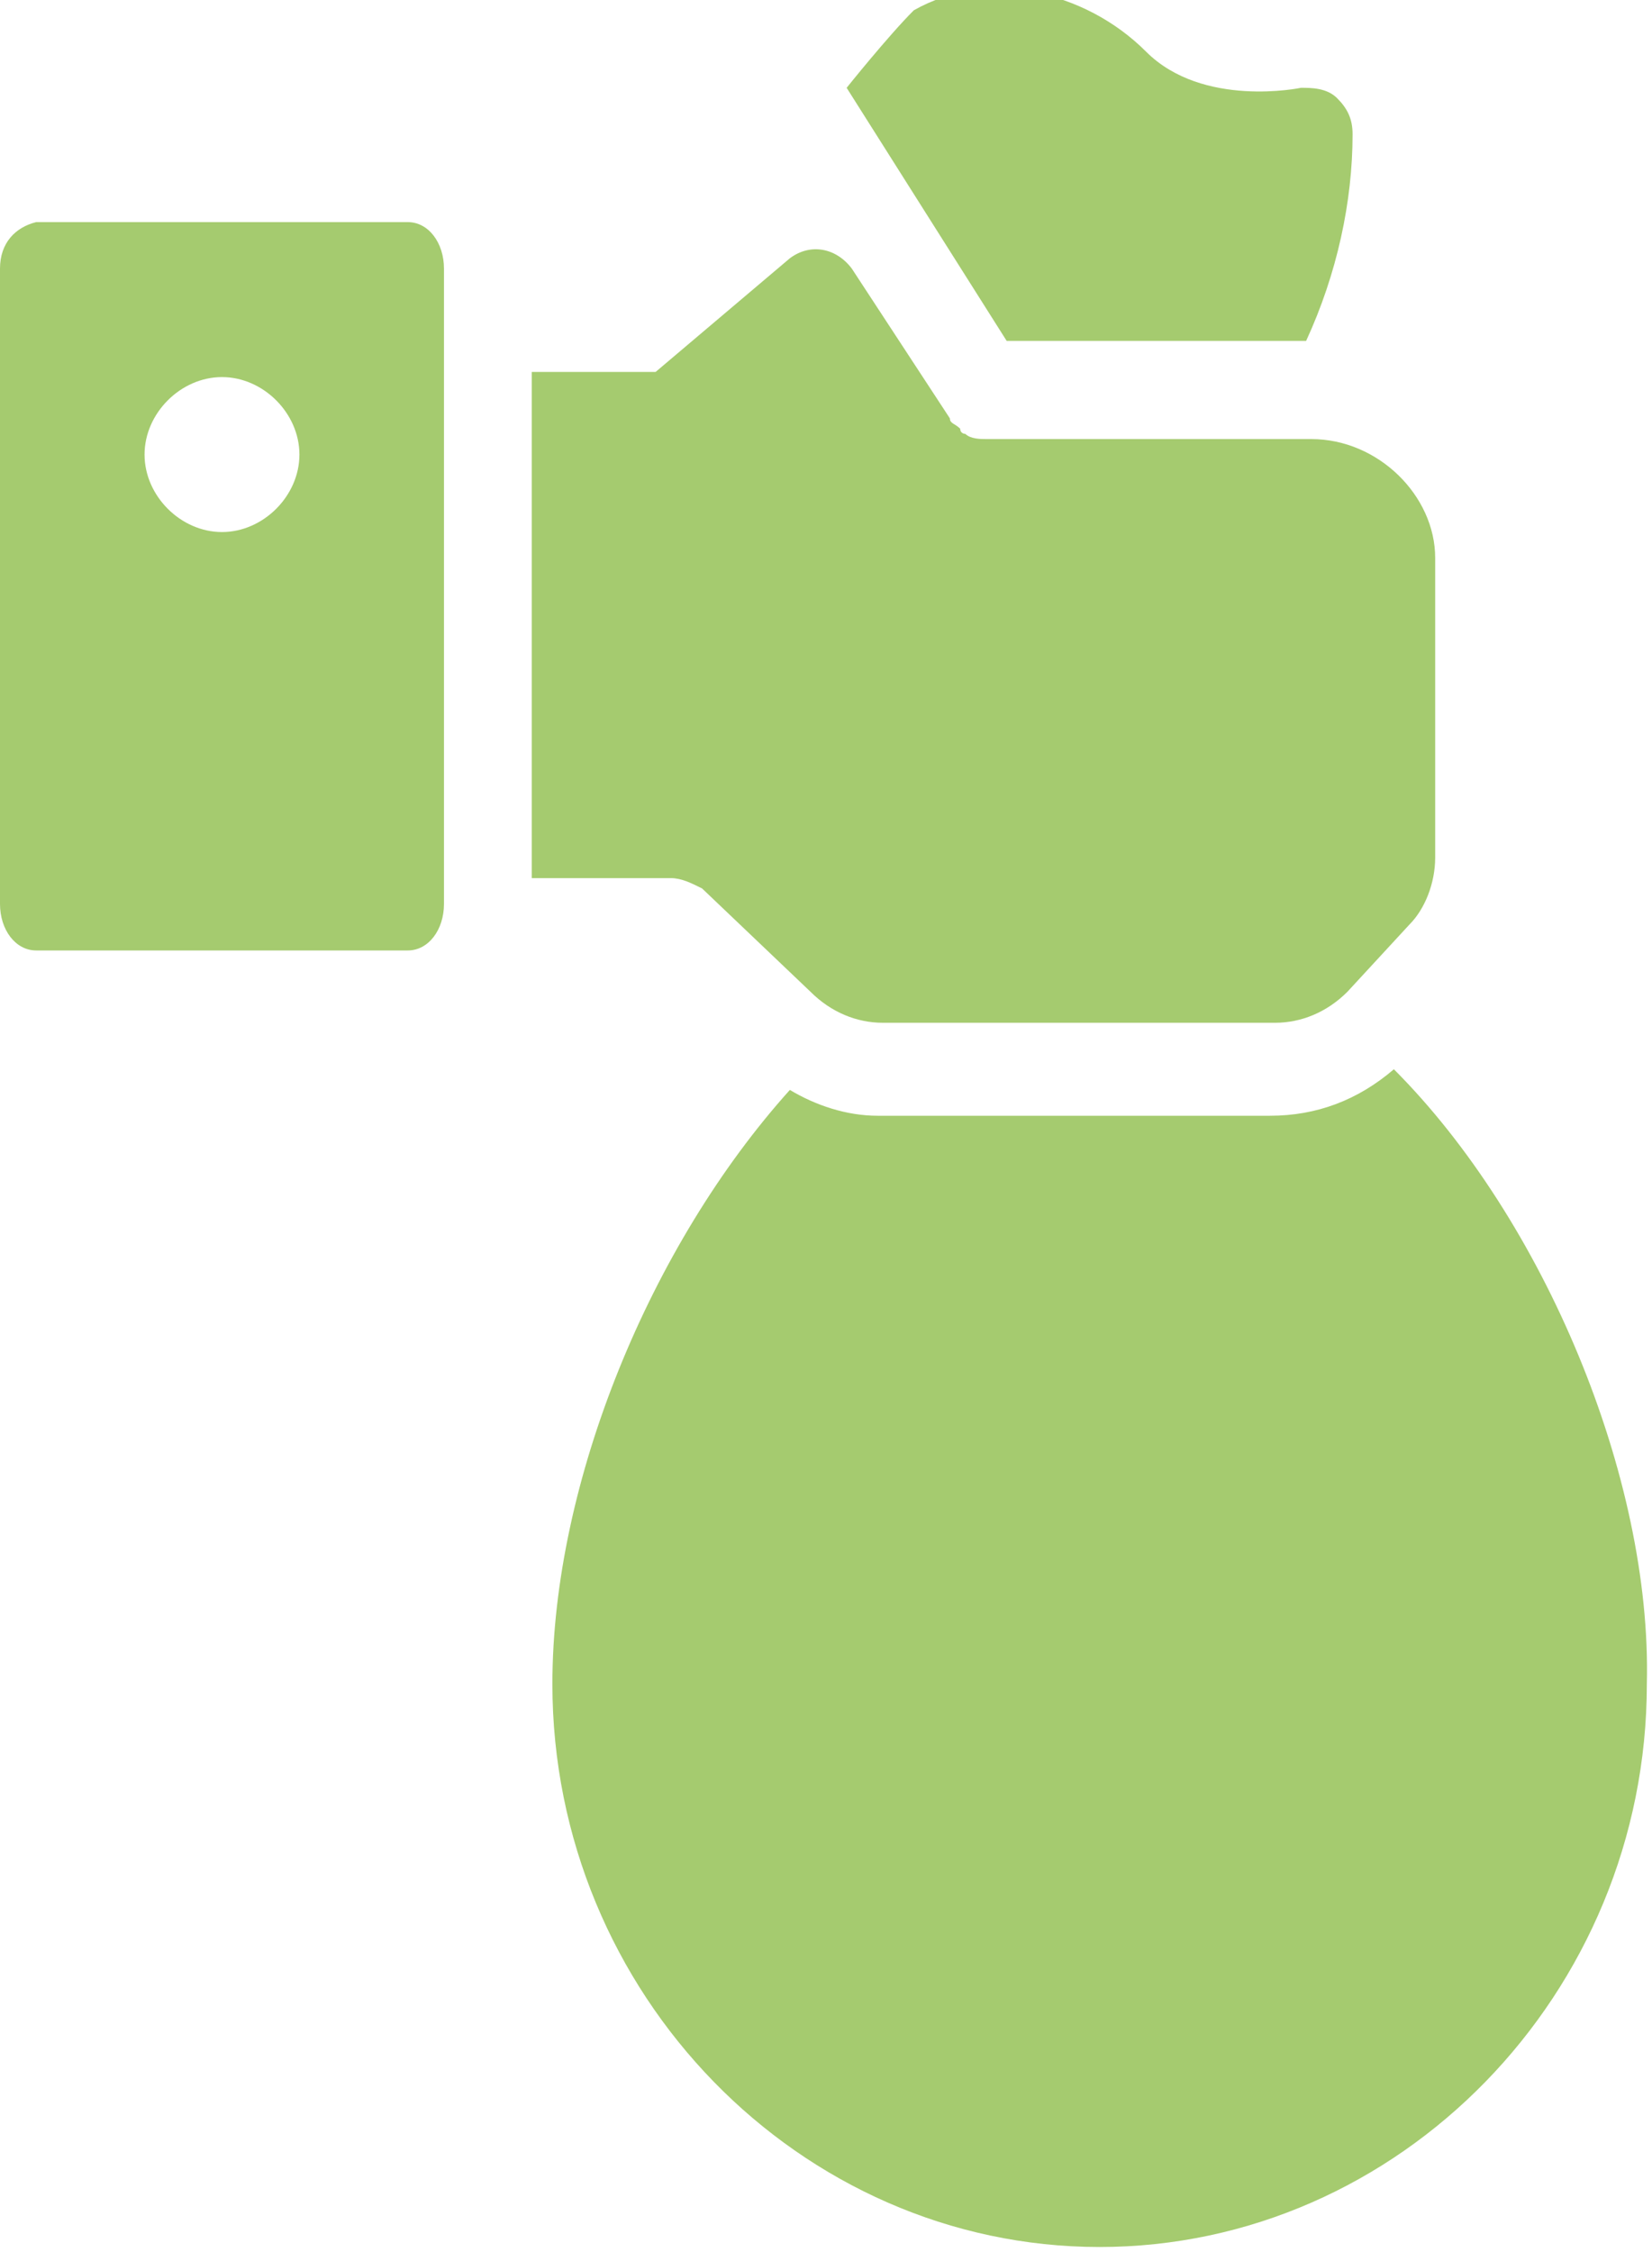
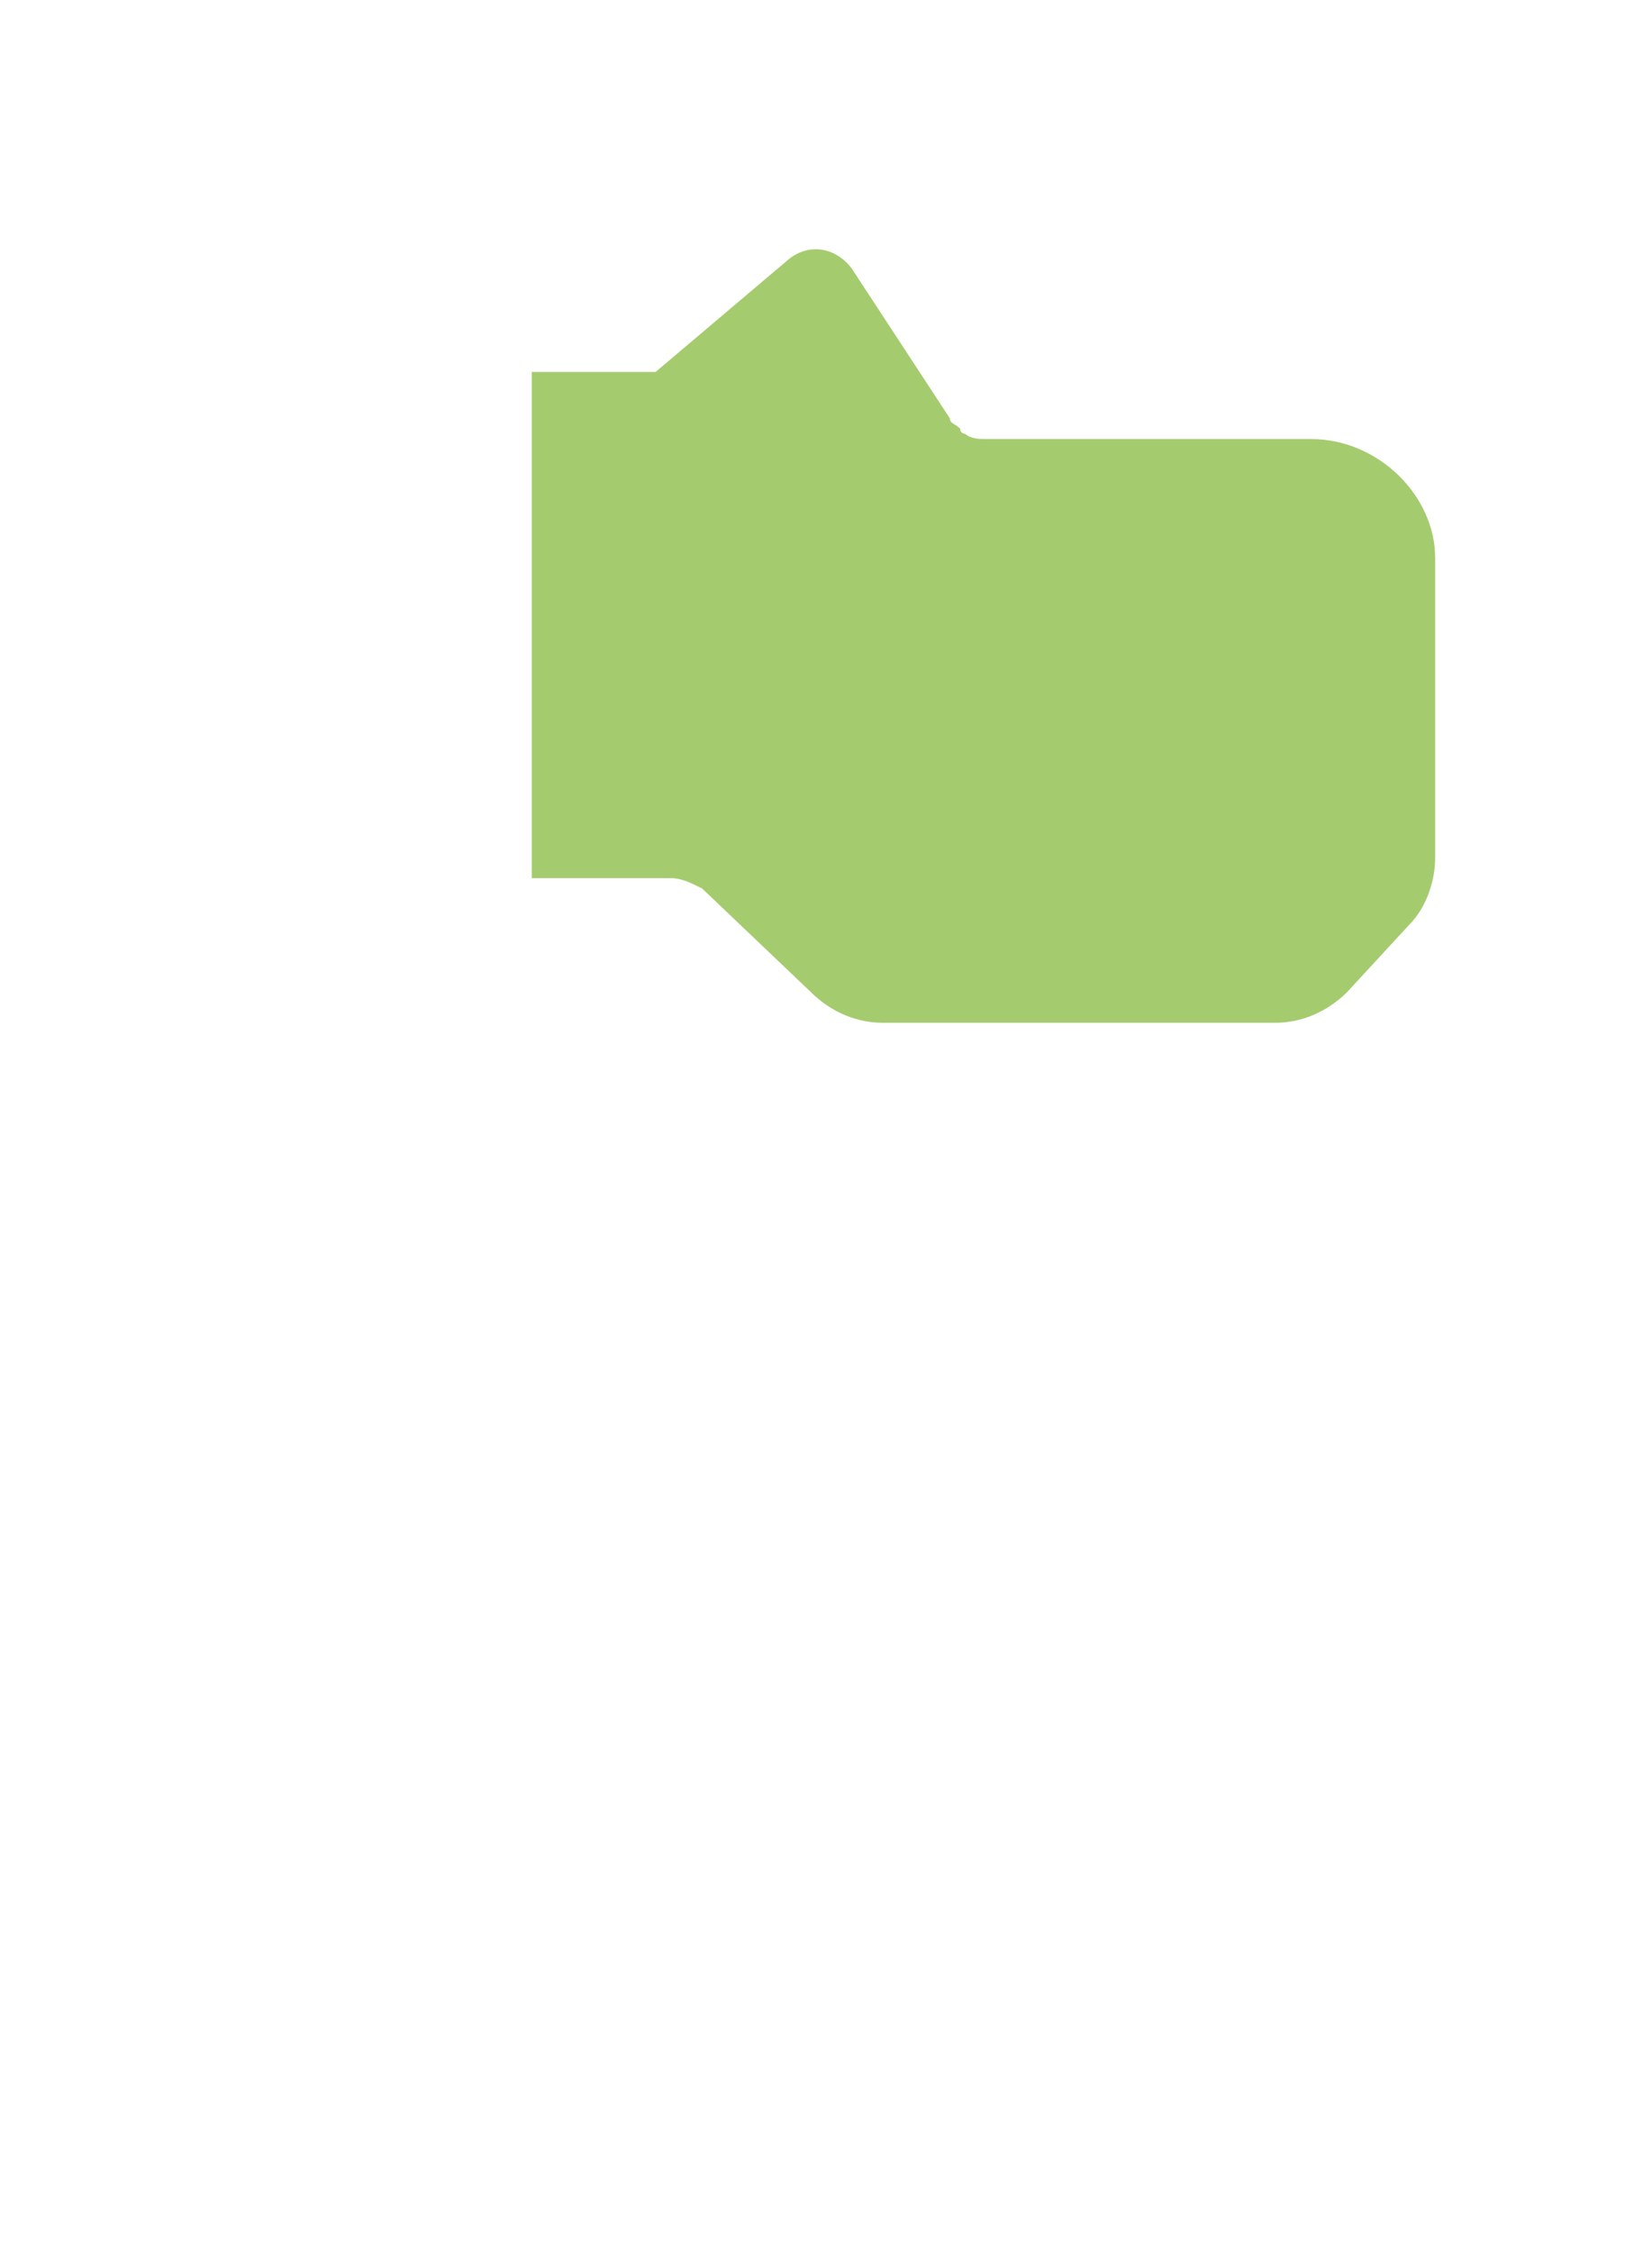
<svg xmlns="http://www.w3.org/2000/svg" version="1.1" id="Layer_1" x="0px" y="0px" width="32px" height="43.6px" viewBox="0 0 32 43.6" enable-background="new 0 0 32 43.6" xml:space="preserve">
  <g>
-     <path fill="#A5CB6F" d="M5.8,8.8c0,0.8-0.7,1.5-1.5,1.5c-0.8,0-1.5-0.7-1.5-1.5s0.7-1.5,1.5-1.5C5.1,7.3,5.8,8,5.8,8.8 M8.6,17.5   V17v-1.7V5.9V5.7V5.2c0-0.5-0.3-0.9-0.7-0.9H0.7C0.3,4.4,0,4.7,0,5.2v12.3c0,0.5,0.3,0.9,0.7,0.9h7.2C8.3,18.4,8.6,18,8.6,17.5" />
-     <path fill="#A5CB6F" d="M16.4,1.7l3.1,4.9h5.8c0.6-1.3,0.9-2.7,0.9-4c0-0.3-0.1-0.5-0.3-0.7c-0.2-0.2-0.5-0.2-0.7-0.2   c0,0-1.9,0.4-3-0.7c-1.2-1.2-3.1-1.6-4.5-0.8C17.2,0.7,16.4,1.7,16.4,1.7" />
-     <path fill="#A5CB6F" d="M27,20.7c-0.7,0.6-1.5,0.9-2.4,0.9h-7.6c-0.6,0-1.2-0.2-1.7-0.5c-2.7,3-4.6,7.6-4.6,11.5   c0,6,4.8,10.9,10.6,10.9c5.8,0,10.6-4.9,10.6-10.9C32,28.6,29.9,23.6,27,20.7" />
    <path fill="#A5CB6F" d="M25.4,8.5h-6.3c-0.1,0-0.3,0-0.4-0.1c0,0-0.1,0-0.1-0.1c-0.1-0.1-0.2-0.1-0.2-0.2c0,0,0,0,0,0l-1.9-2.9   c-0.3-0.4-0.8-0.5-1.2-0.2l-2.6,2.2h-2.4V17H13c0.2,0,0.4,0.1,0.6,0.2l2.1,2c0.4,0.4,0.9,0.6,1.4,0.6h7.6c0.5,0,1-0.2,1.4-0.6   l1.2-1.3c0.3-0.3,0.5-0.8,0.5-1.3v-5.8C27.8,9.6,26.7,8.5,25.4,8.5" />
  </g>
</svg>